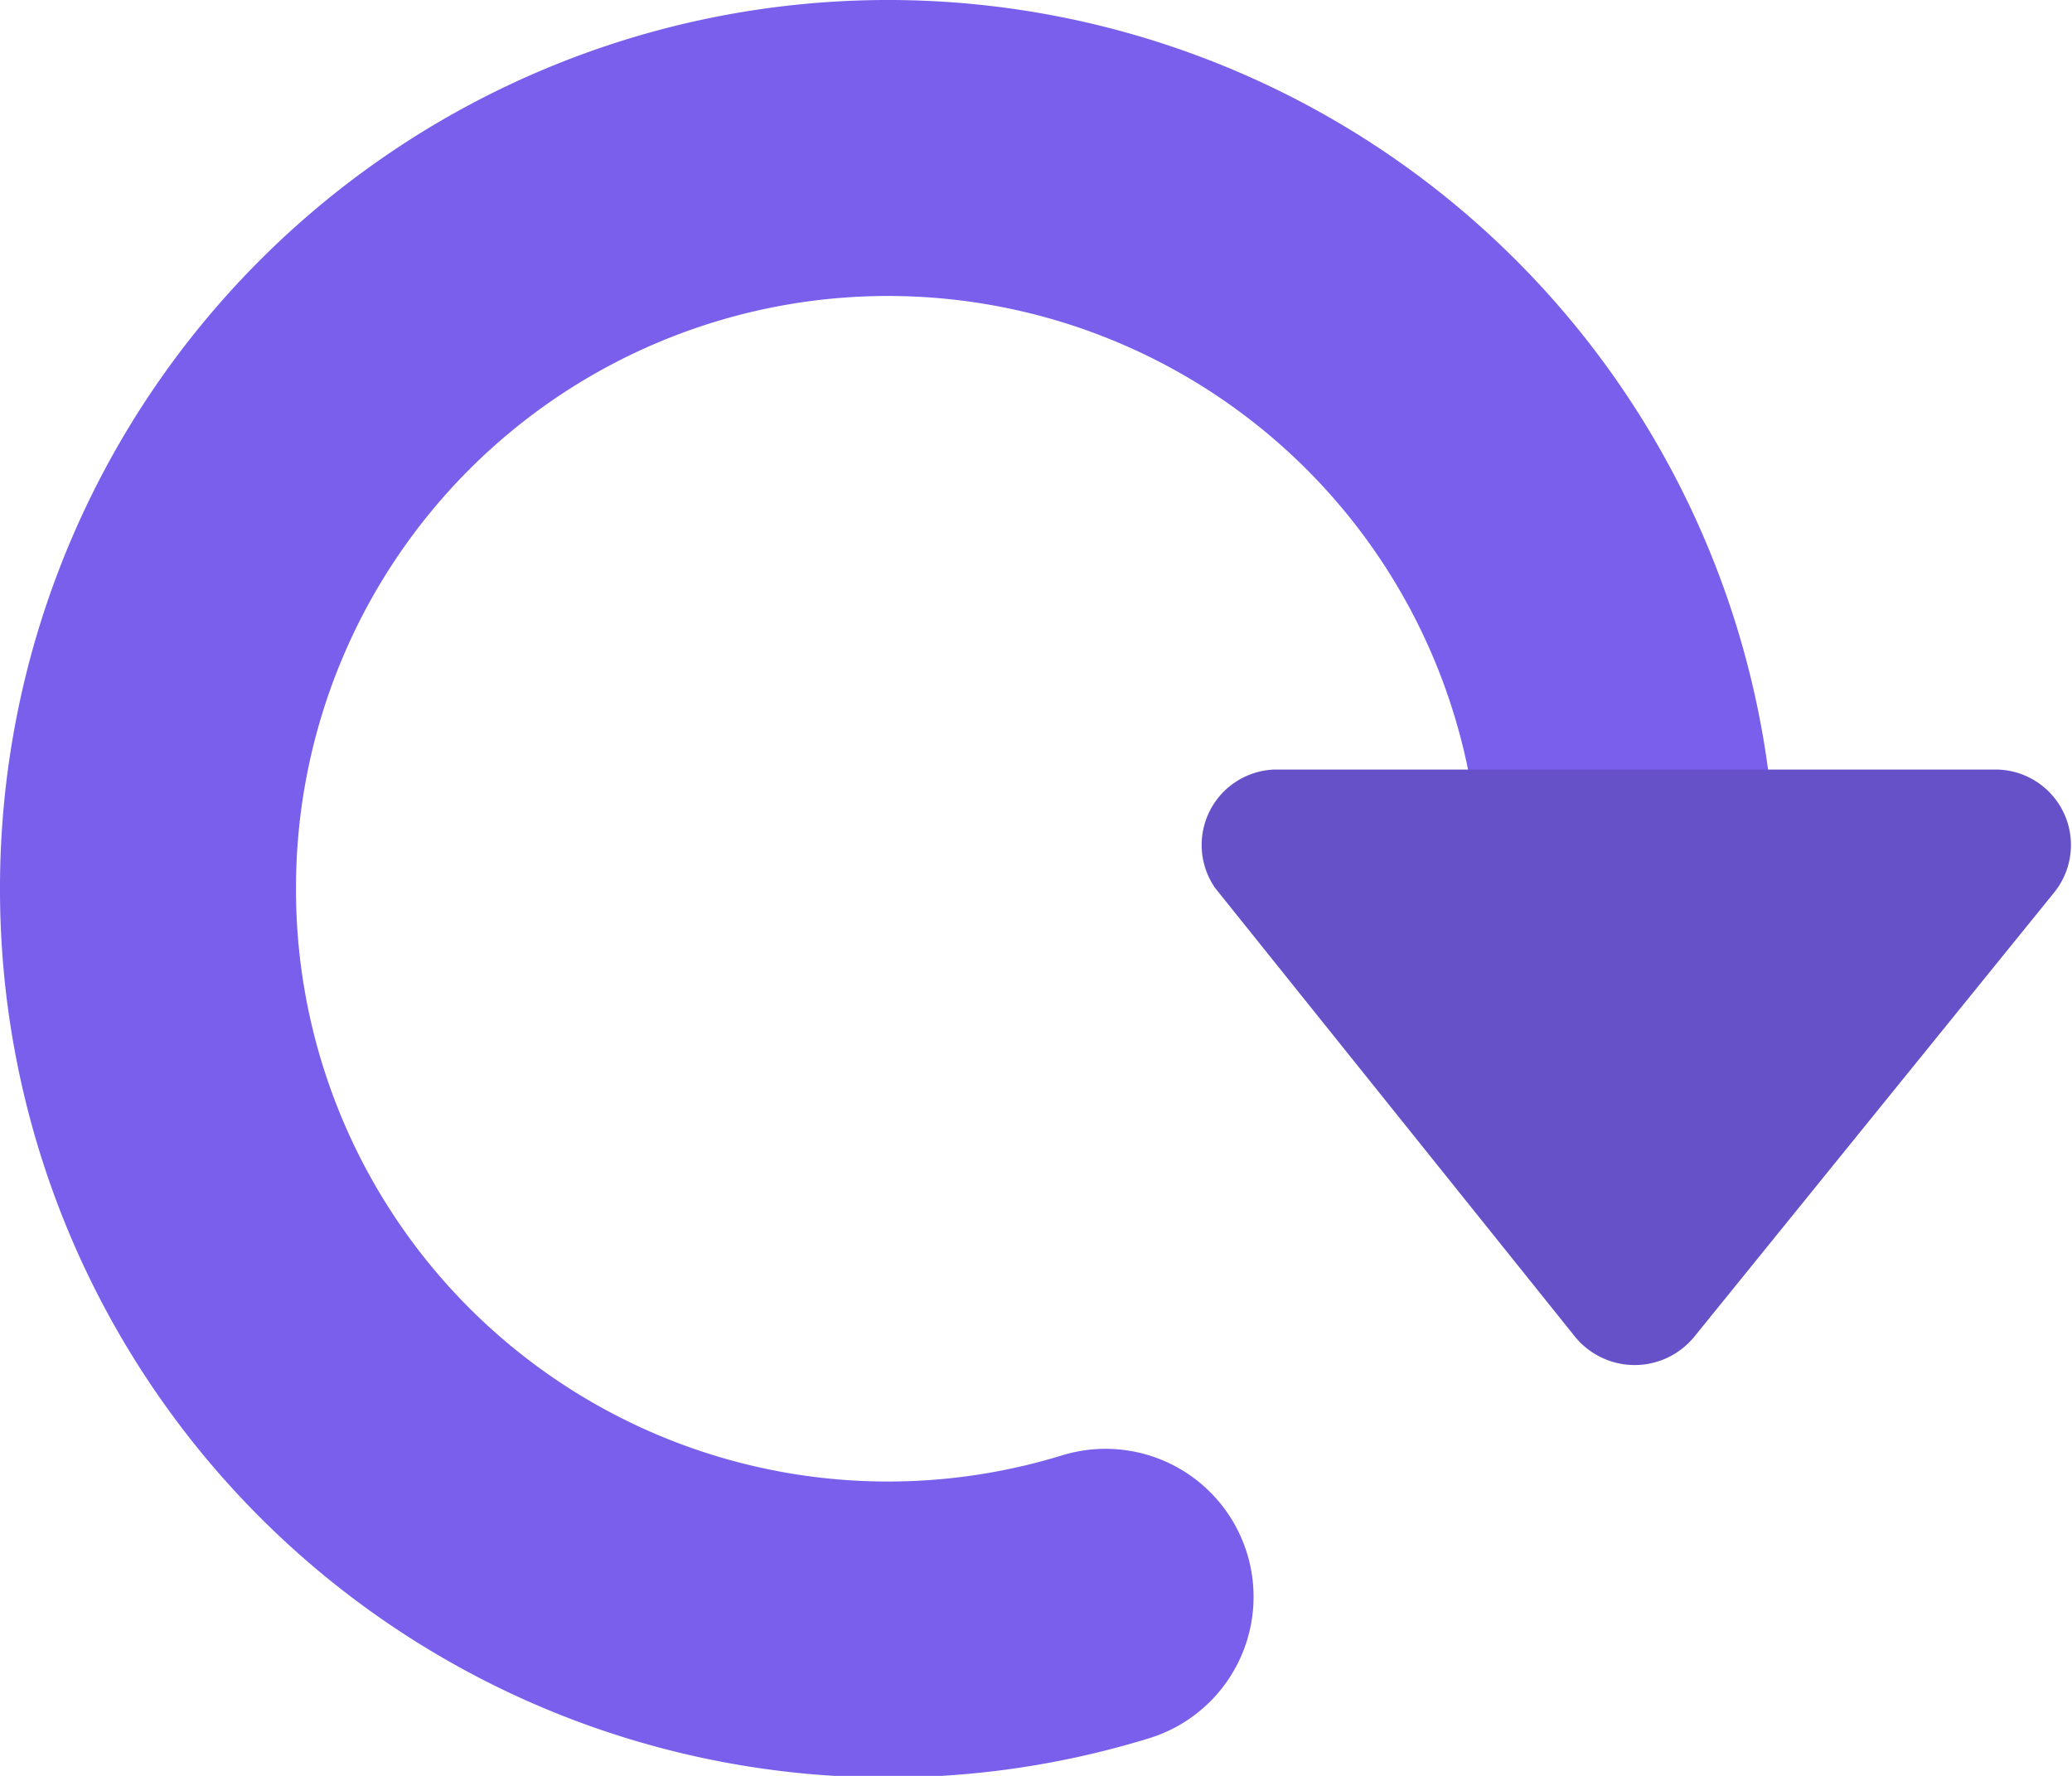
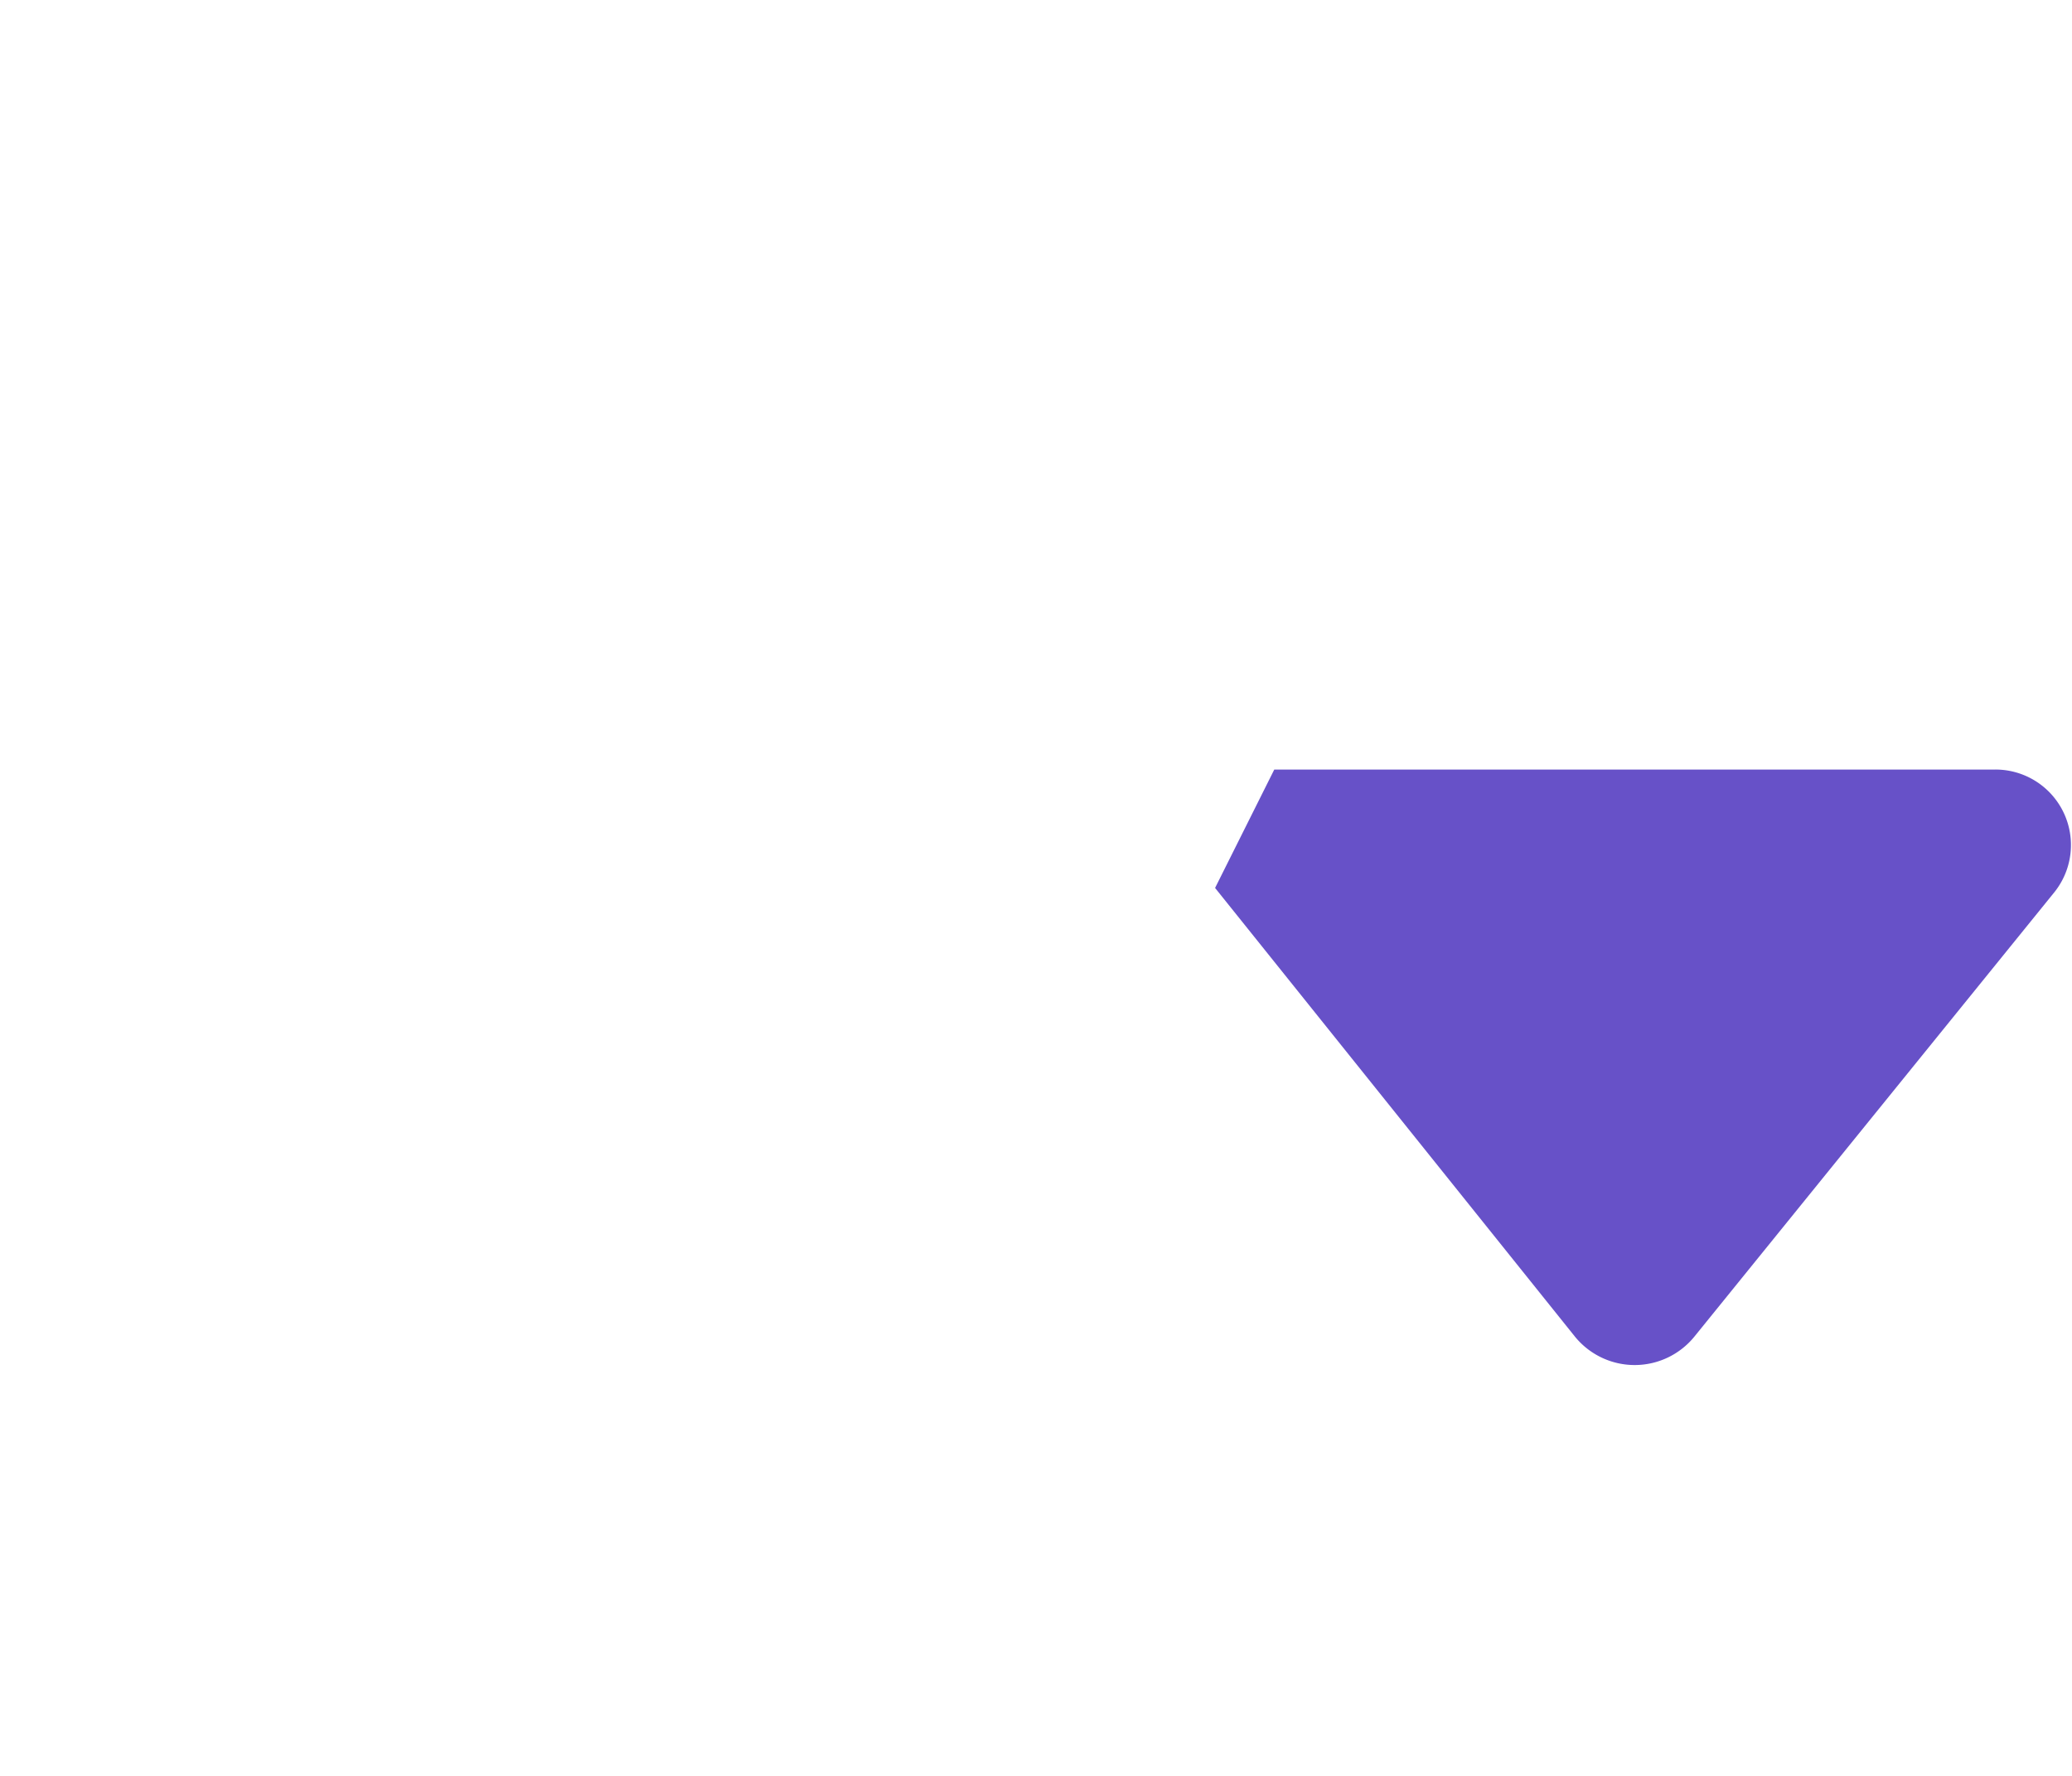
<svg xmlns="http://www.w3.org/2000/svg" width="14" height="12" viewBox="0 0 14 12">
-   <path d="M7.47 10.79A5 5 0 0 1 1 6 5 5 0 0 1 11 6" fill="none" stroke="#795fec" stroke-linecap="round" stroke-width="2" stroke-miterlimit="10" />
-   <path d="M8.61,5.2h4.87a.51.51,0,0,1,.4.83l-2.43,3a.52.52,0,0,1-.81,0L8.21,6A.51.51,0,0,1,8.61,5.2Z" fill="#6751c8" />
+   <path d="M8.61,5.2h4.87a.51.51,0,0,1,.4.83l-2.43,3a.52.52,0,0,1-.81,0L8.21,6Z" fill="#6751c8" />
</svg>